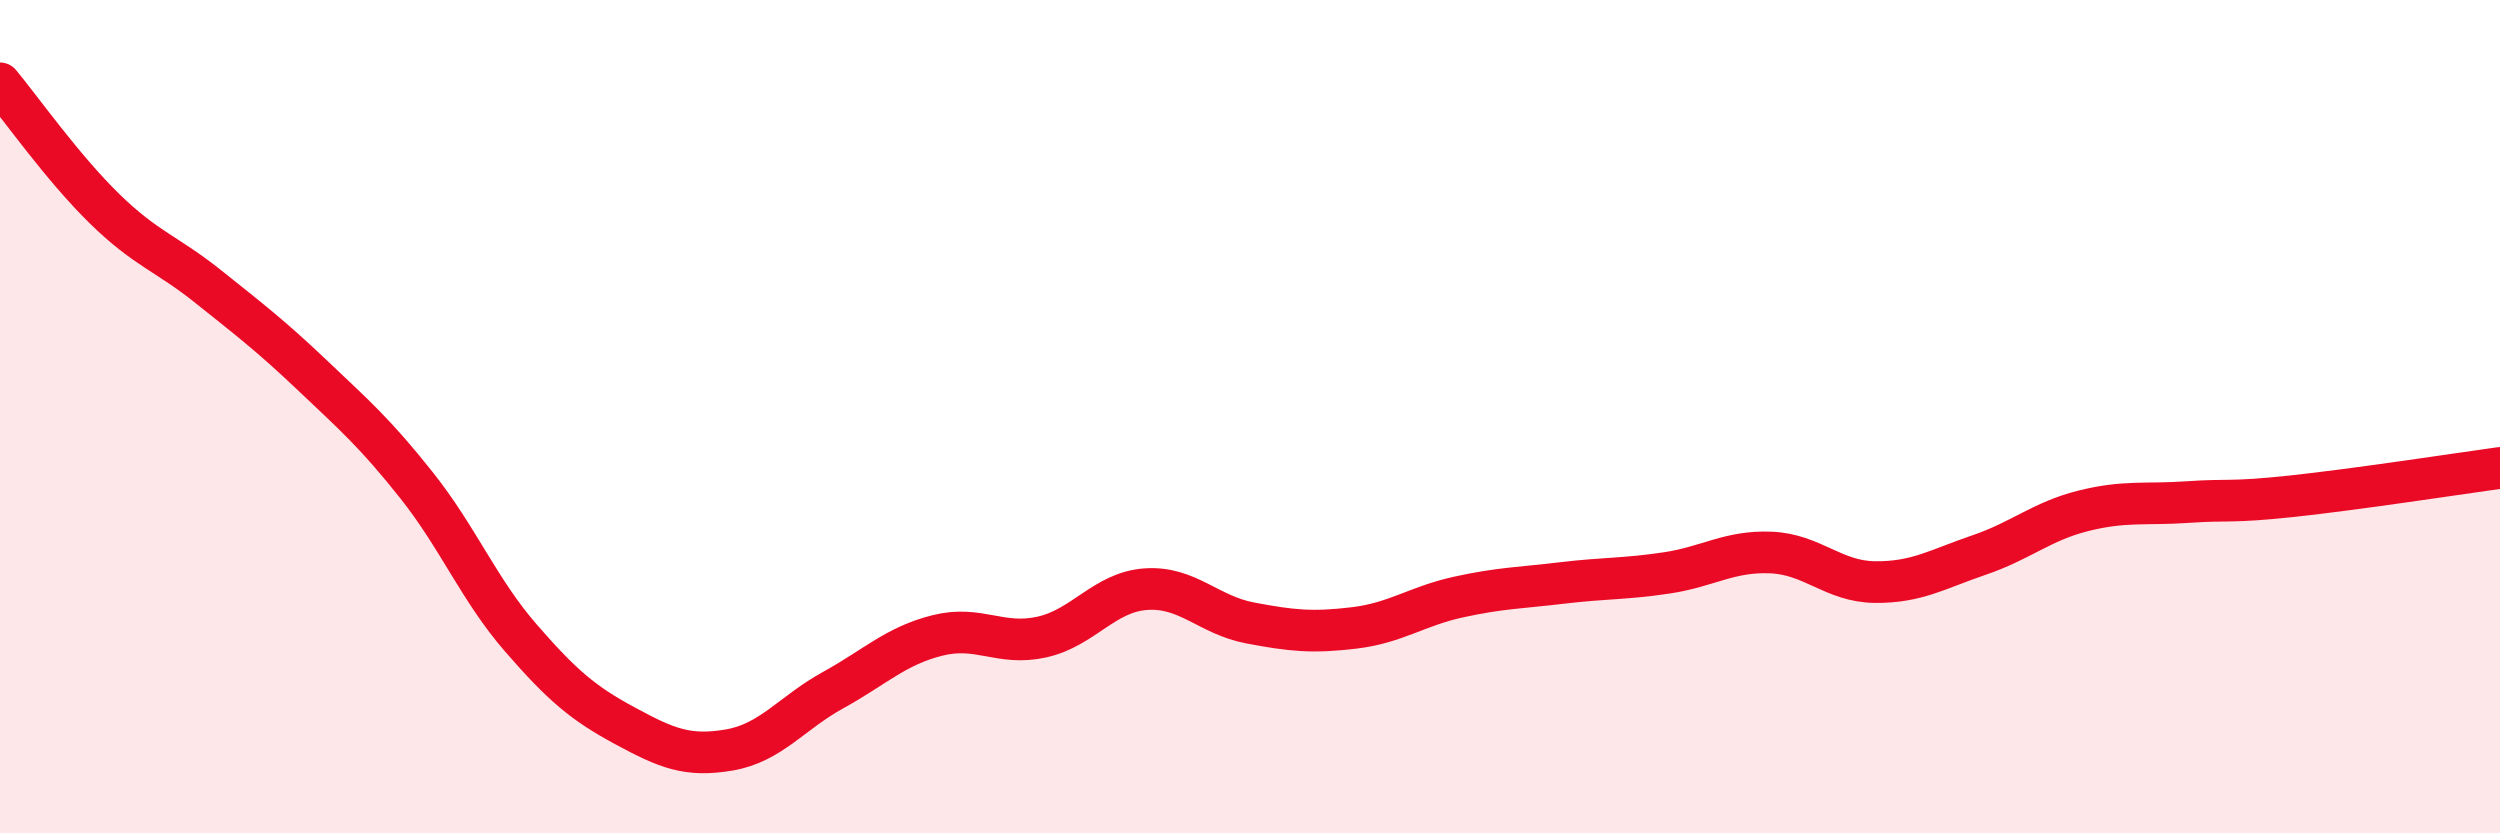
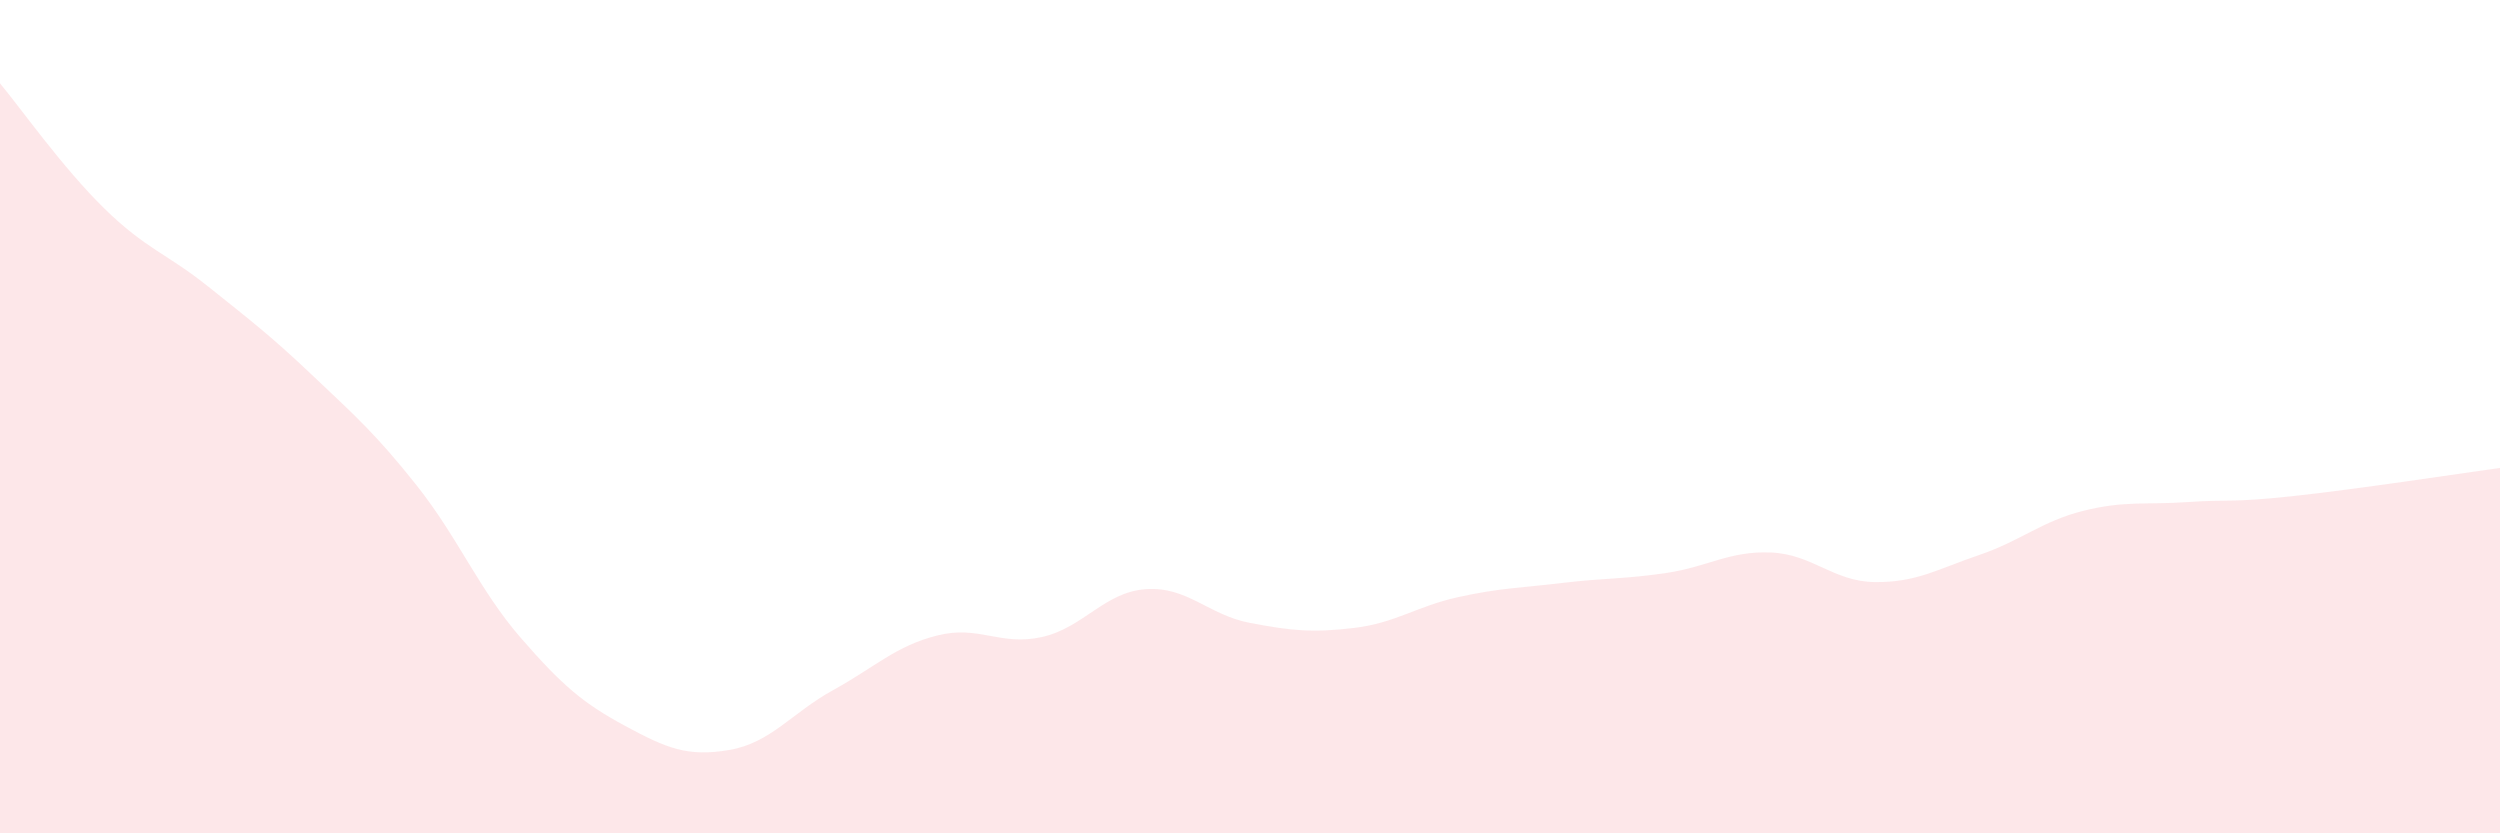
<svg xmlns="http://www.w3.org/2000/svg" width="60" height="20" viewBox="0 0 60 20">
  <path d="M 0,2 C 0.5,2.6 1.5,4.02 2.5,5 C 3.5,5.98 4,6.08 5,6.88 C 6,7.68 6.5,8.06 7.5,9.01 C 8.5,9.96 9,10.39 10,11.65 C 11,12.91 11.5,14.16 12.5,15.31 C 13.5,16.46 14,16.88 15,17.42 C 16,17.96 16.5,18.17 17.5,18 C 18.5,17.83 19,17.11 20,16.56 C 21,16.01 21.5,15.5 22.5,15.25 C 23.5,15 24,15.51 25,15.29 C 26,15.07 26.5,14.21 27.5,14.14 C 28.5,14.07 29,14.76 30,14.95 C 31,15.14 31.5,15.19 32.5,15.07 C 33.5,14.95 34,14.55 35,14.33 C 36,14.11 36.5,14.11 37.5,13.99 C 38.5,13.87 39,13.9 40,13.75 C 41,13.6 41.5,13.22 42.5,13.26 C 43.5,13.3 44,13.96 45,13.97 C 46,13.98 46.5,13.66 47.5,13.32 C 48.5,12.98 49,12.51 50,12.26 C 51,12.01 51.5,12.12 52.5,12.05 C 53.5,11.98 53.5,12.07 55,11.91 C 56.5,11.75 59,11.37 60,11.23L60 20L0 20Z" fill="#EB0A25" opacity="0.1" stroke-linecap="round" stroke-linejoin="round" />
-   <path d="M 0,2 C 0.5,2.6 1.5,4.02 2.5,5 C 3.5,5.98 4,6.08 5,6.88 C 6,7.68 6.5,8.06 7.5,9.01 C 8.5,9.96 9,10.39 10,11.65 C 11,12.91 11.5,14.16 12.5,15.31 C 13.5,16.46 14,16.88 15,17.42 C 16,17.96 16.5,18.17 17.5,18 C 18.5,17.83 19,17.11 20,16.56 C 21,16.01 21.5,15.5 22.5,15.25 C 23.5,15 24,15.51 25,15.29 C 26,15.07 26.5,14.21 27.5,14.14 C 28.5,14.07 29,14.76 30,14.95 C 31,15.14 31.5,15.19 32.5,15.07 C 33.5,14.95 34,14.55 35,14.33 C 36,14.11 36.5,14.11 37.5,13.99 C 38.5,13.87 39,13.9 40,13.75 C 41,13.6 41.5,13.22 42.5,13.26 C 43.5,13.3 44,13.96 45,13.97 C 46,13.98 46.5,13.66 47.5,13.32 C 48.5,12.98 49,12.51 50,12.26 C 51,12.01 51.5,12.12 52.5,12.05 C 53.5,11.98 53.5,12.07 55,11.91 C 56.5,11.75 59,11.37 60,11.23" stroke="#EB0A25" stroke-width="1" fill="none" stroke-linecap="round" stroke-linejoin="round" />
</svg>